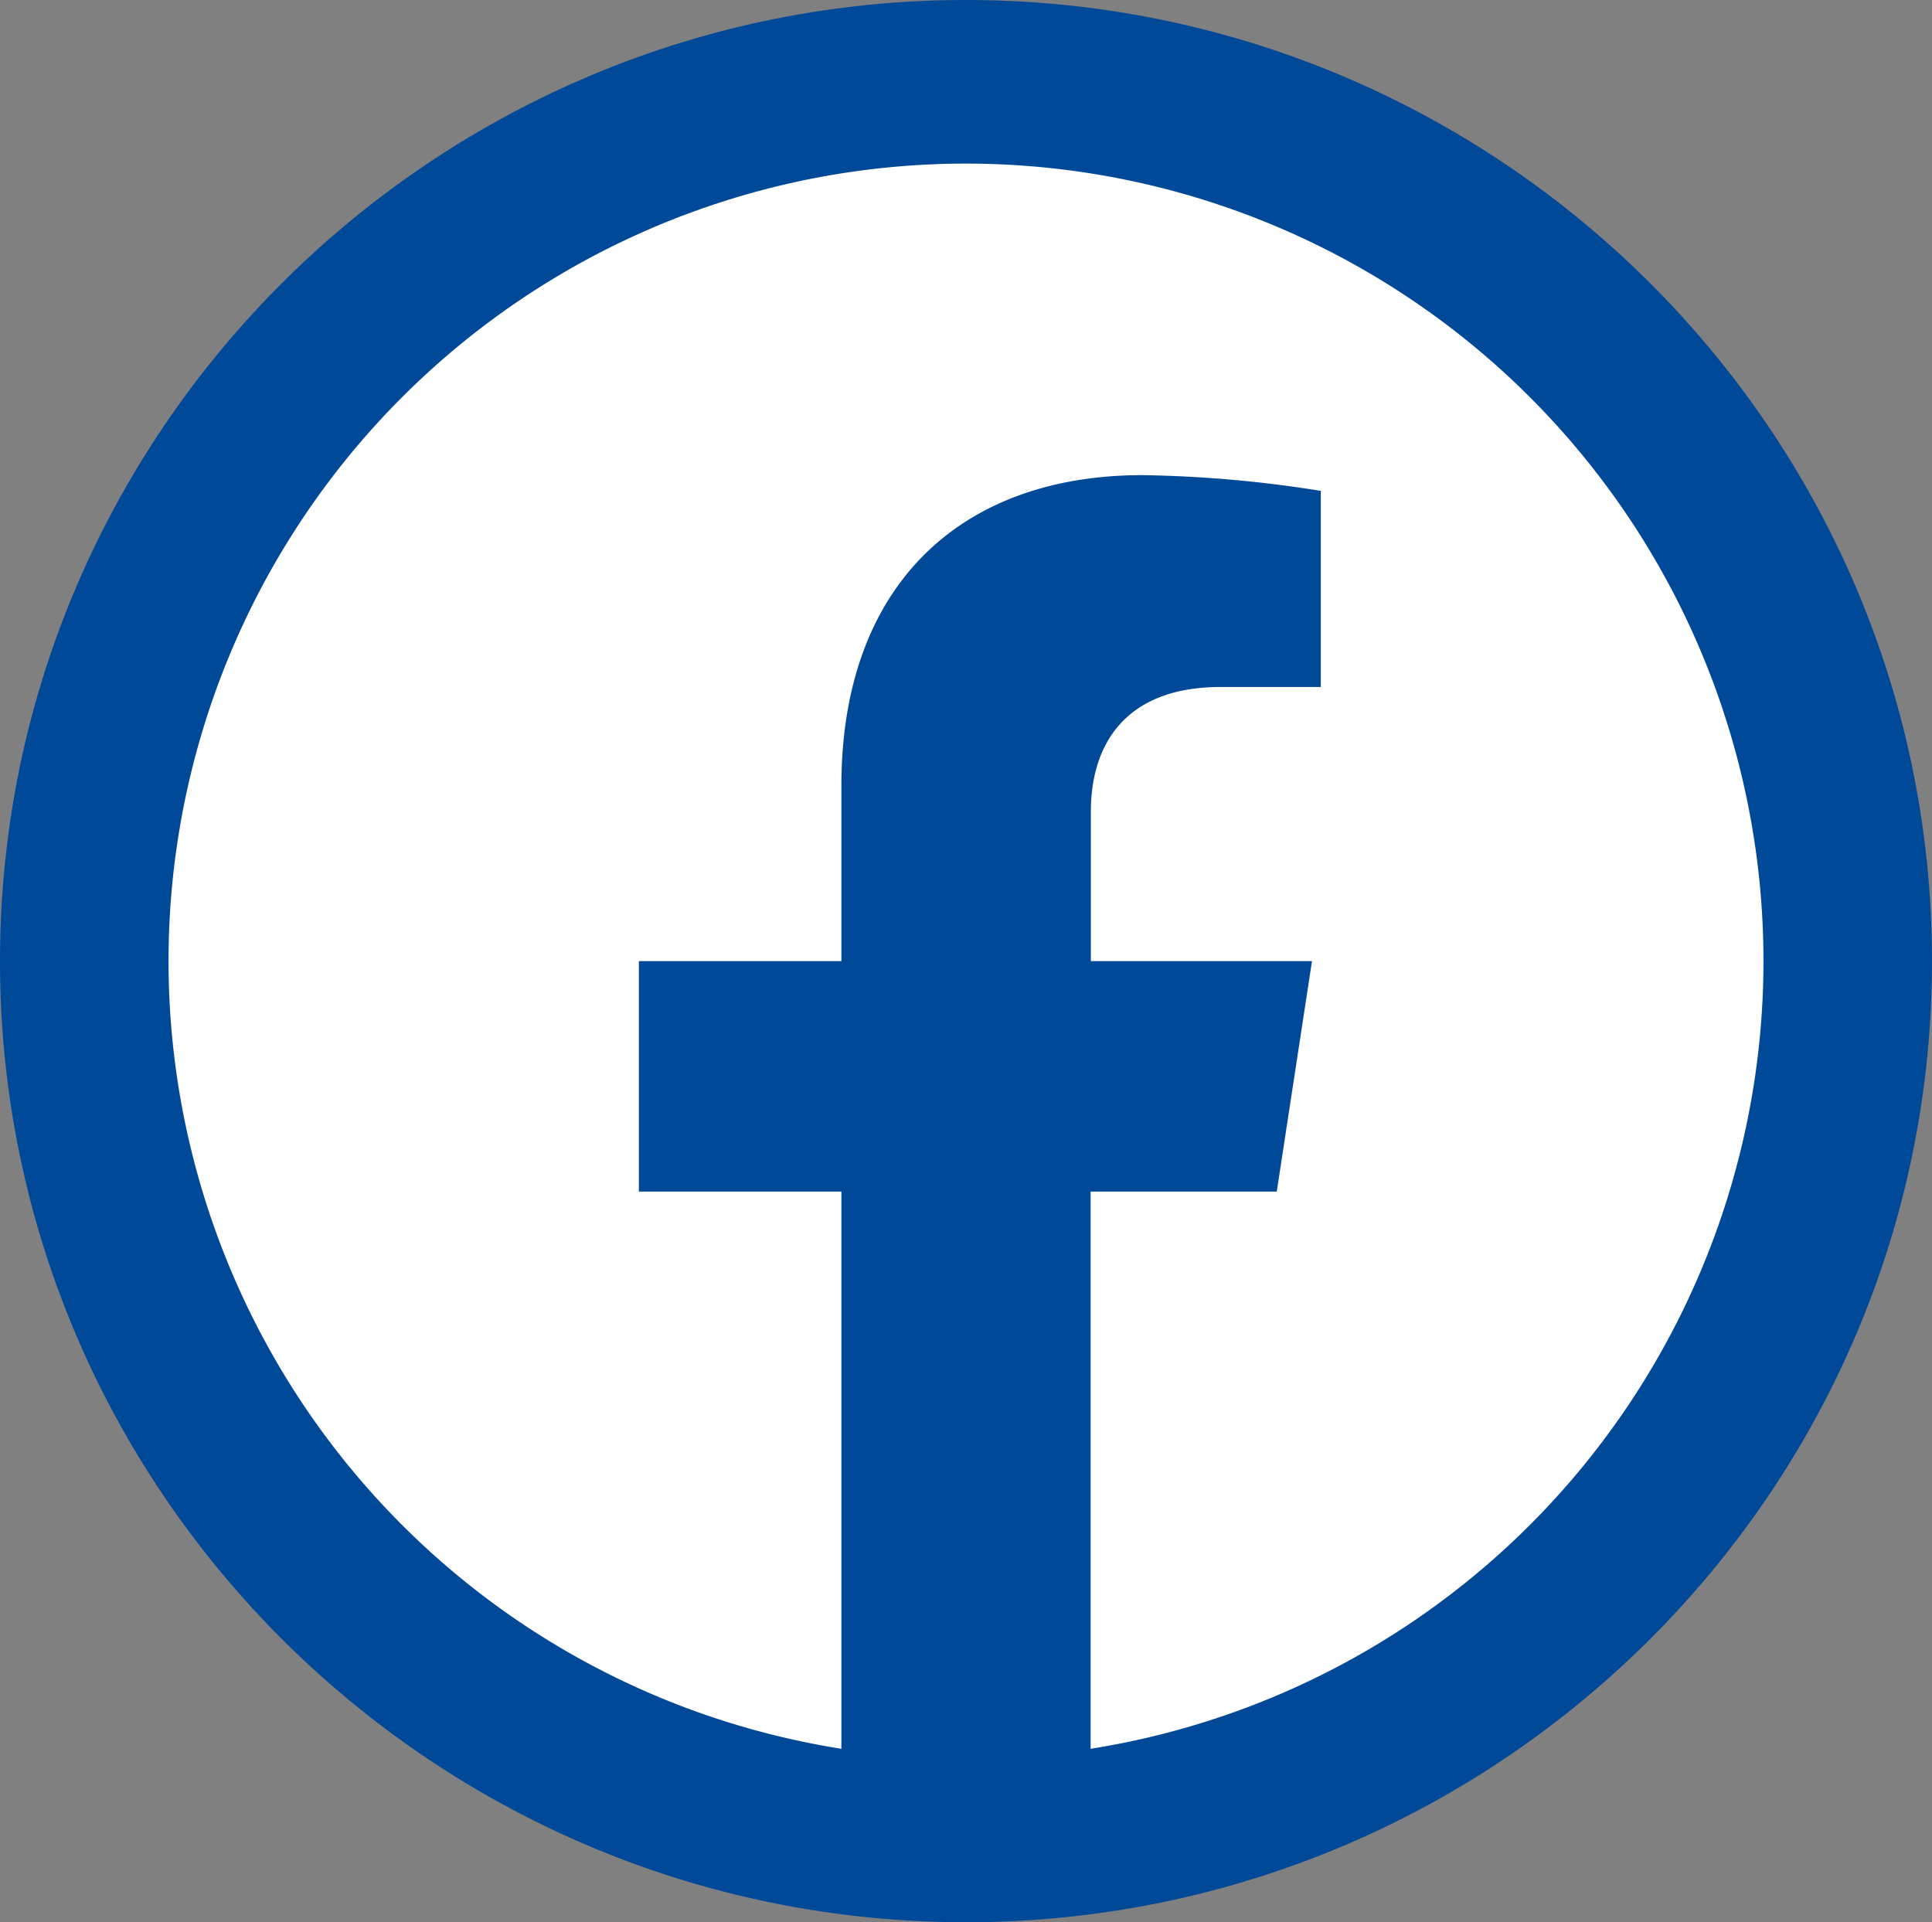
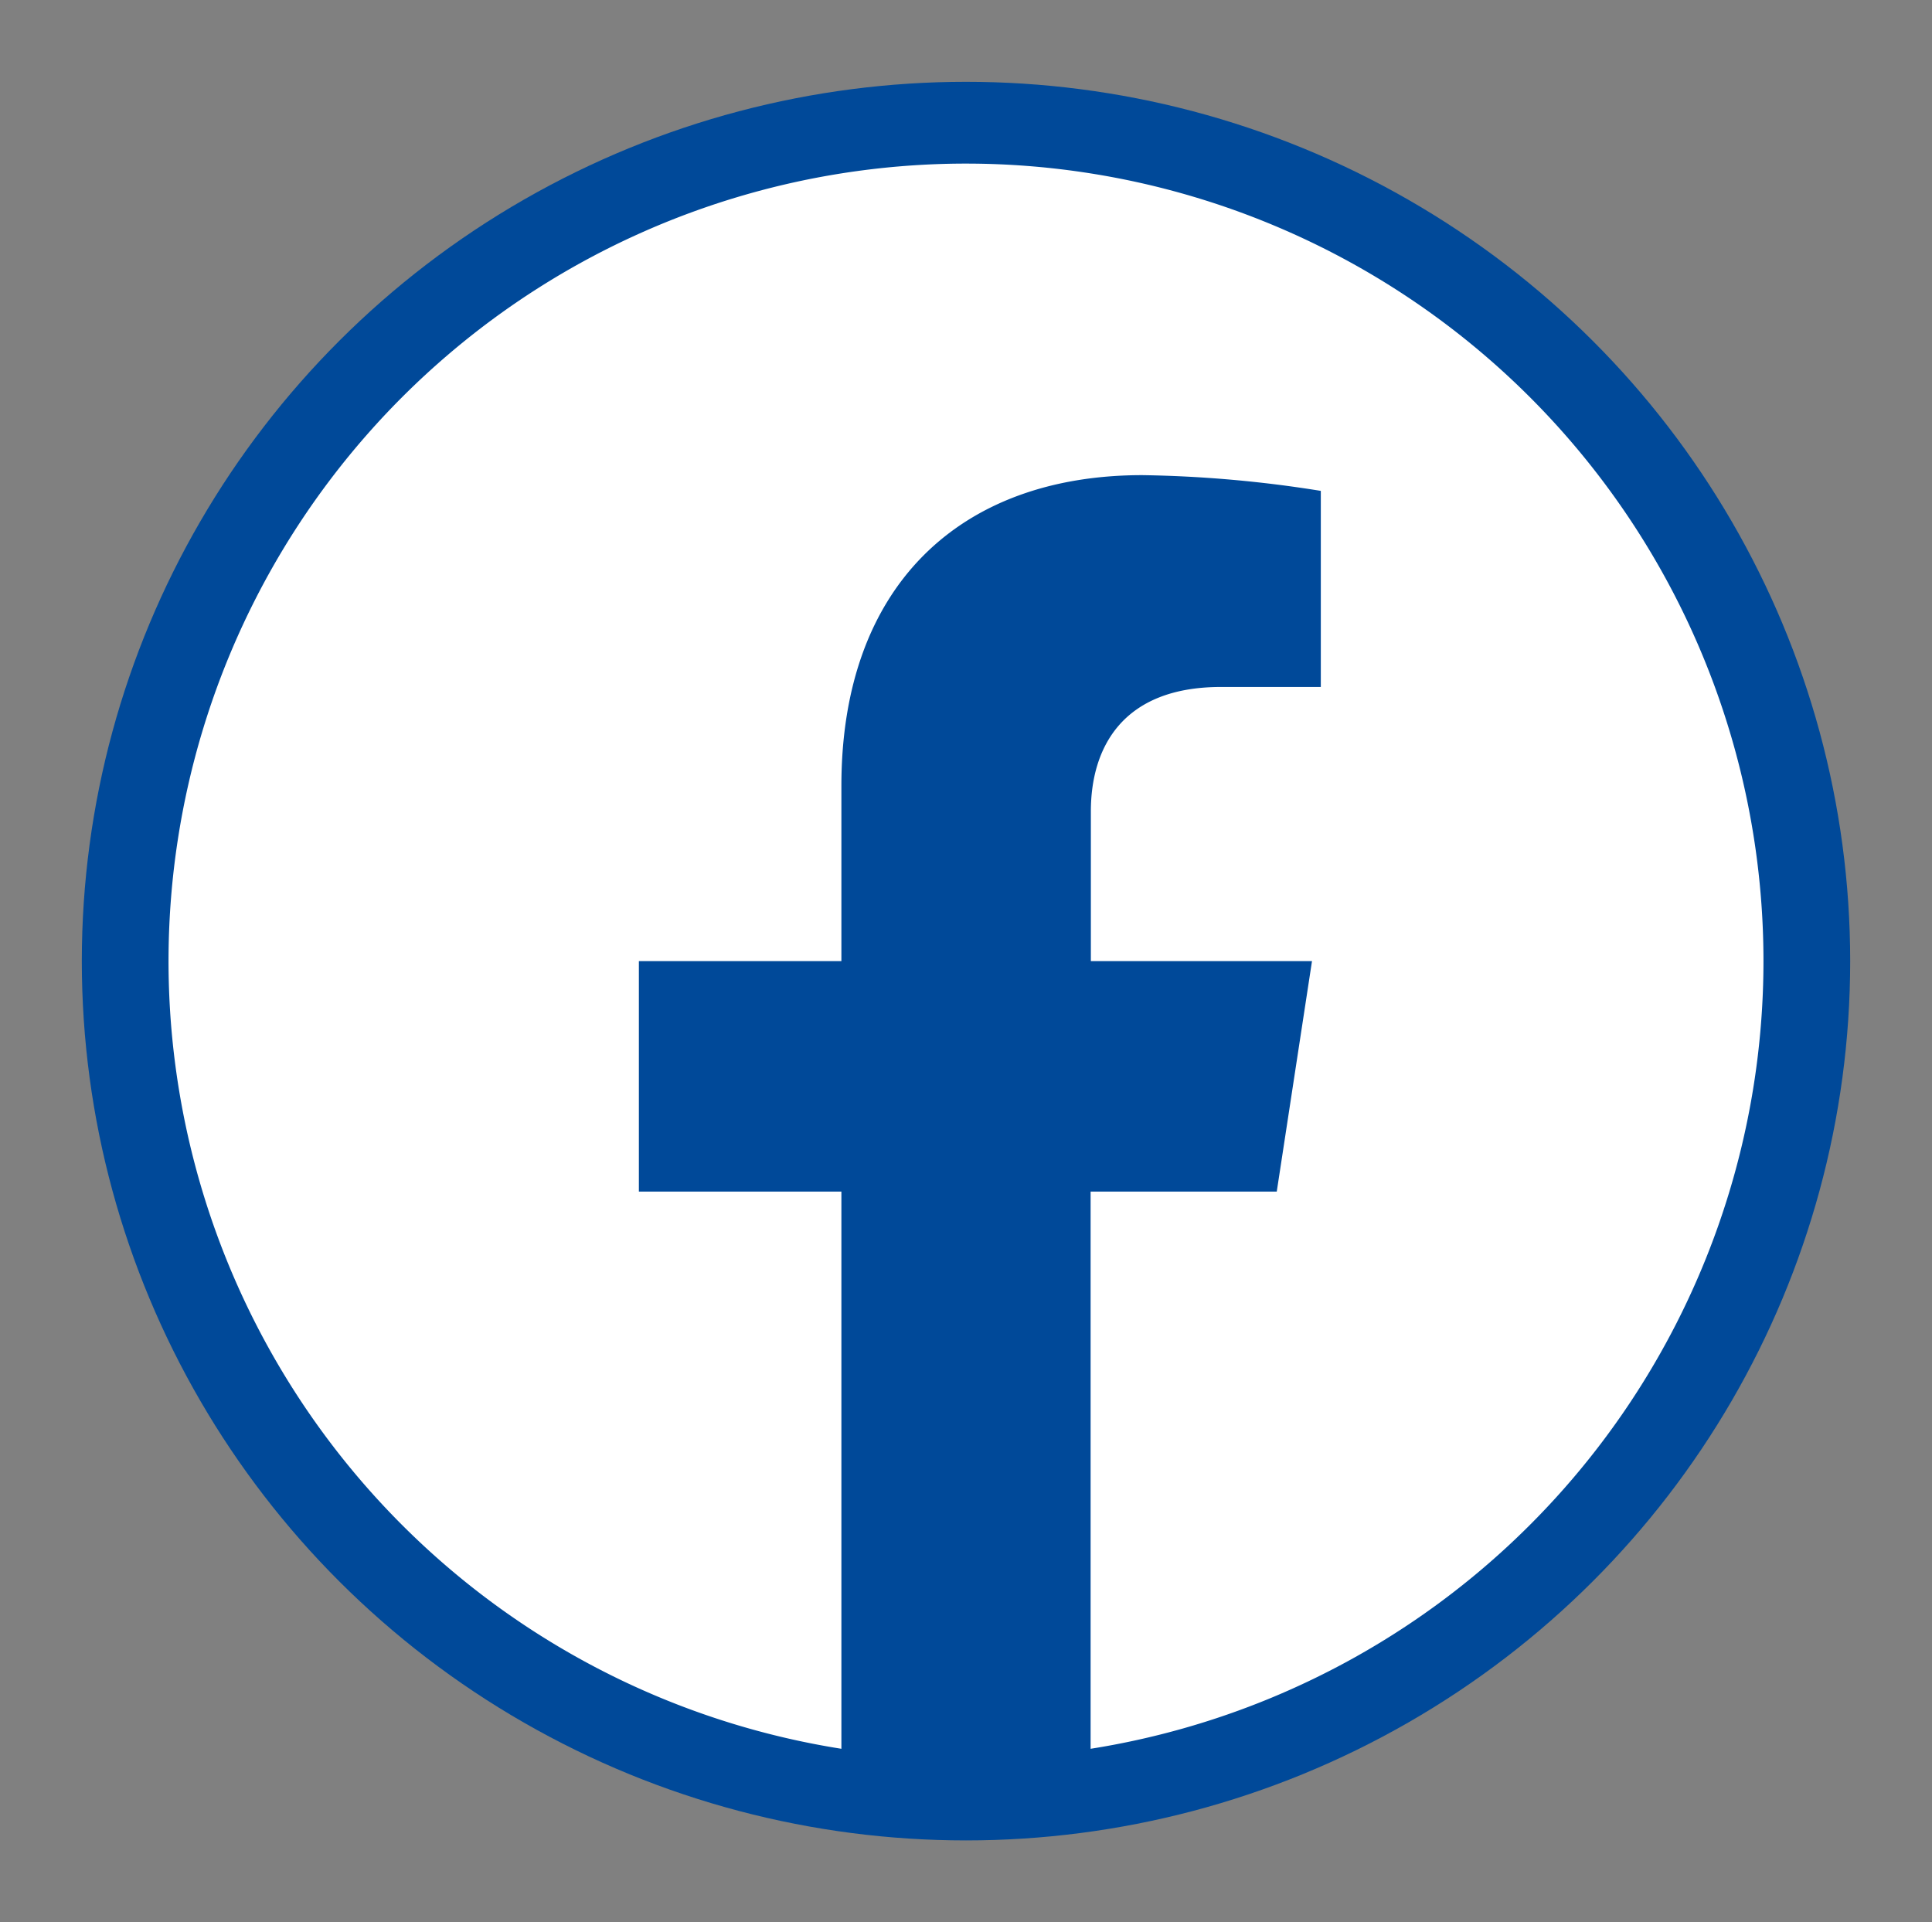
<svg xmlns="http://www.w3.org/2000/svg" viewBox="0 0 153.5 152.72">
  <rect x="0" y="0" width="153.5" height="152.72" fill="#808080" stroke="none" />
  <defs>
    <style>.a{fill:#004999;}.b{fill:#fff;}</style>
  </defs>
  <ellipse class="a" cx="76.75" cy="76.36" rx="70.25" ry="69.86" />
-   <path class="a" d="M76.75,13A63.36,63.36,0,1,1,13,76.36,63.56,63.56,0,0,1,76.75,13m0-13C34.43,0,0,34.26,0,76.36s34.43,76.36,76.75,76.36,76.75-34.25,76.75-76.36S119.07,0,76.75,0Z" />
  <path class="b" d="M140.11,76.36a63.36,63.36,0,1,0-73.26,62.58V94.67H50.76V76.36H66.85V62.43c0-15.92,9.46-24.68,23.91-24.68A97.64,97.64,0,0,1,104.94,39V54.58H97c-7.87,0-10.33,4.88-10.33,9.89V76.36h17.57l-2.8,18.31H86.65v44.27A63.37,63.37,0,0,0,140.11,76.36Z" />
</svg>